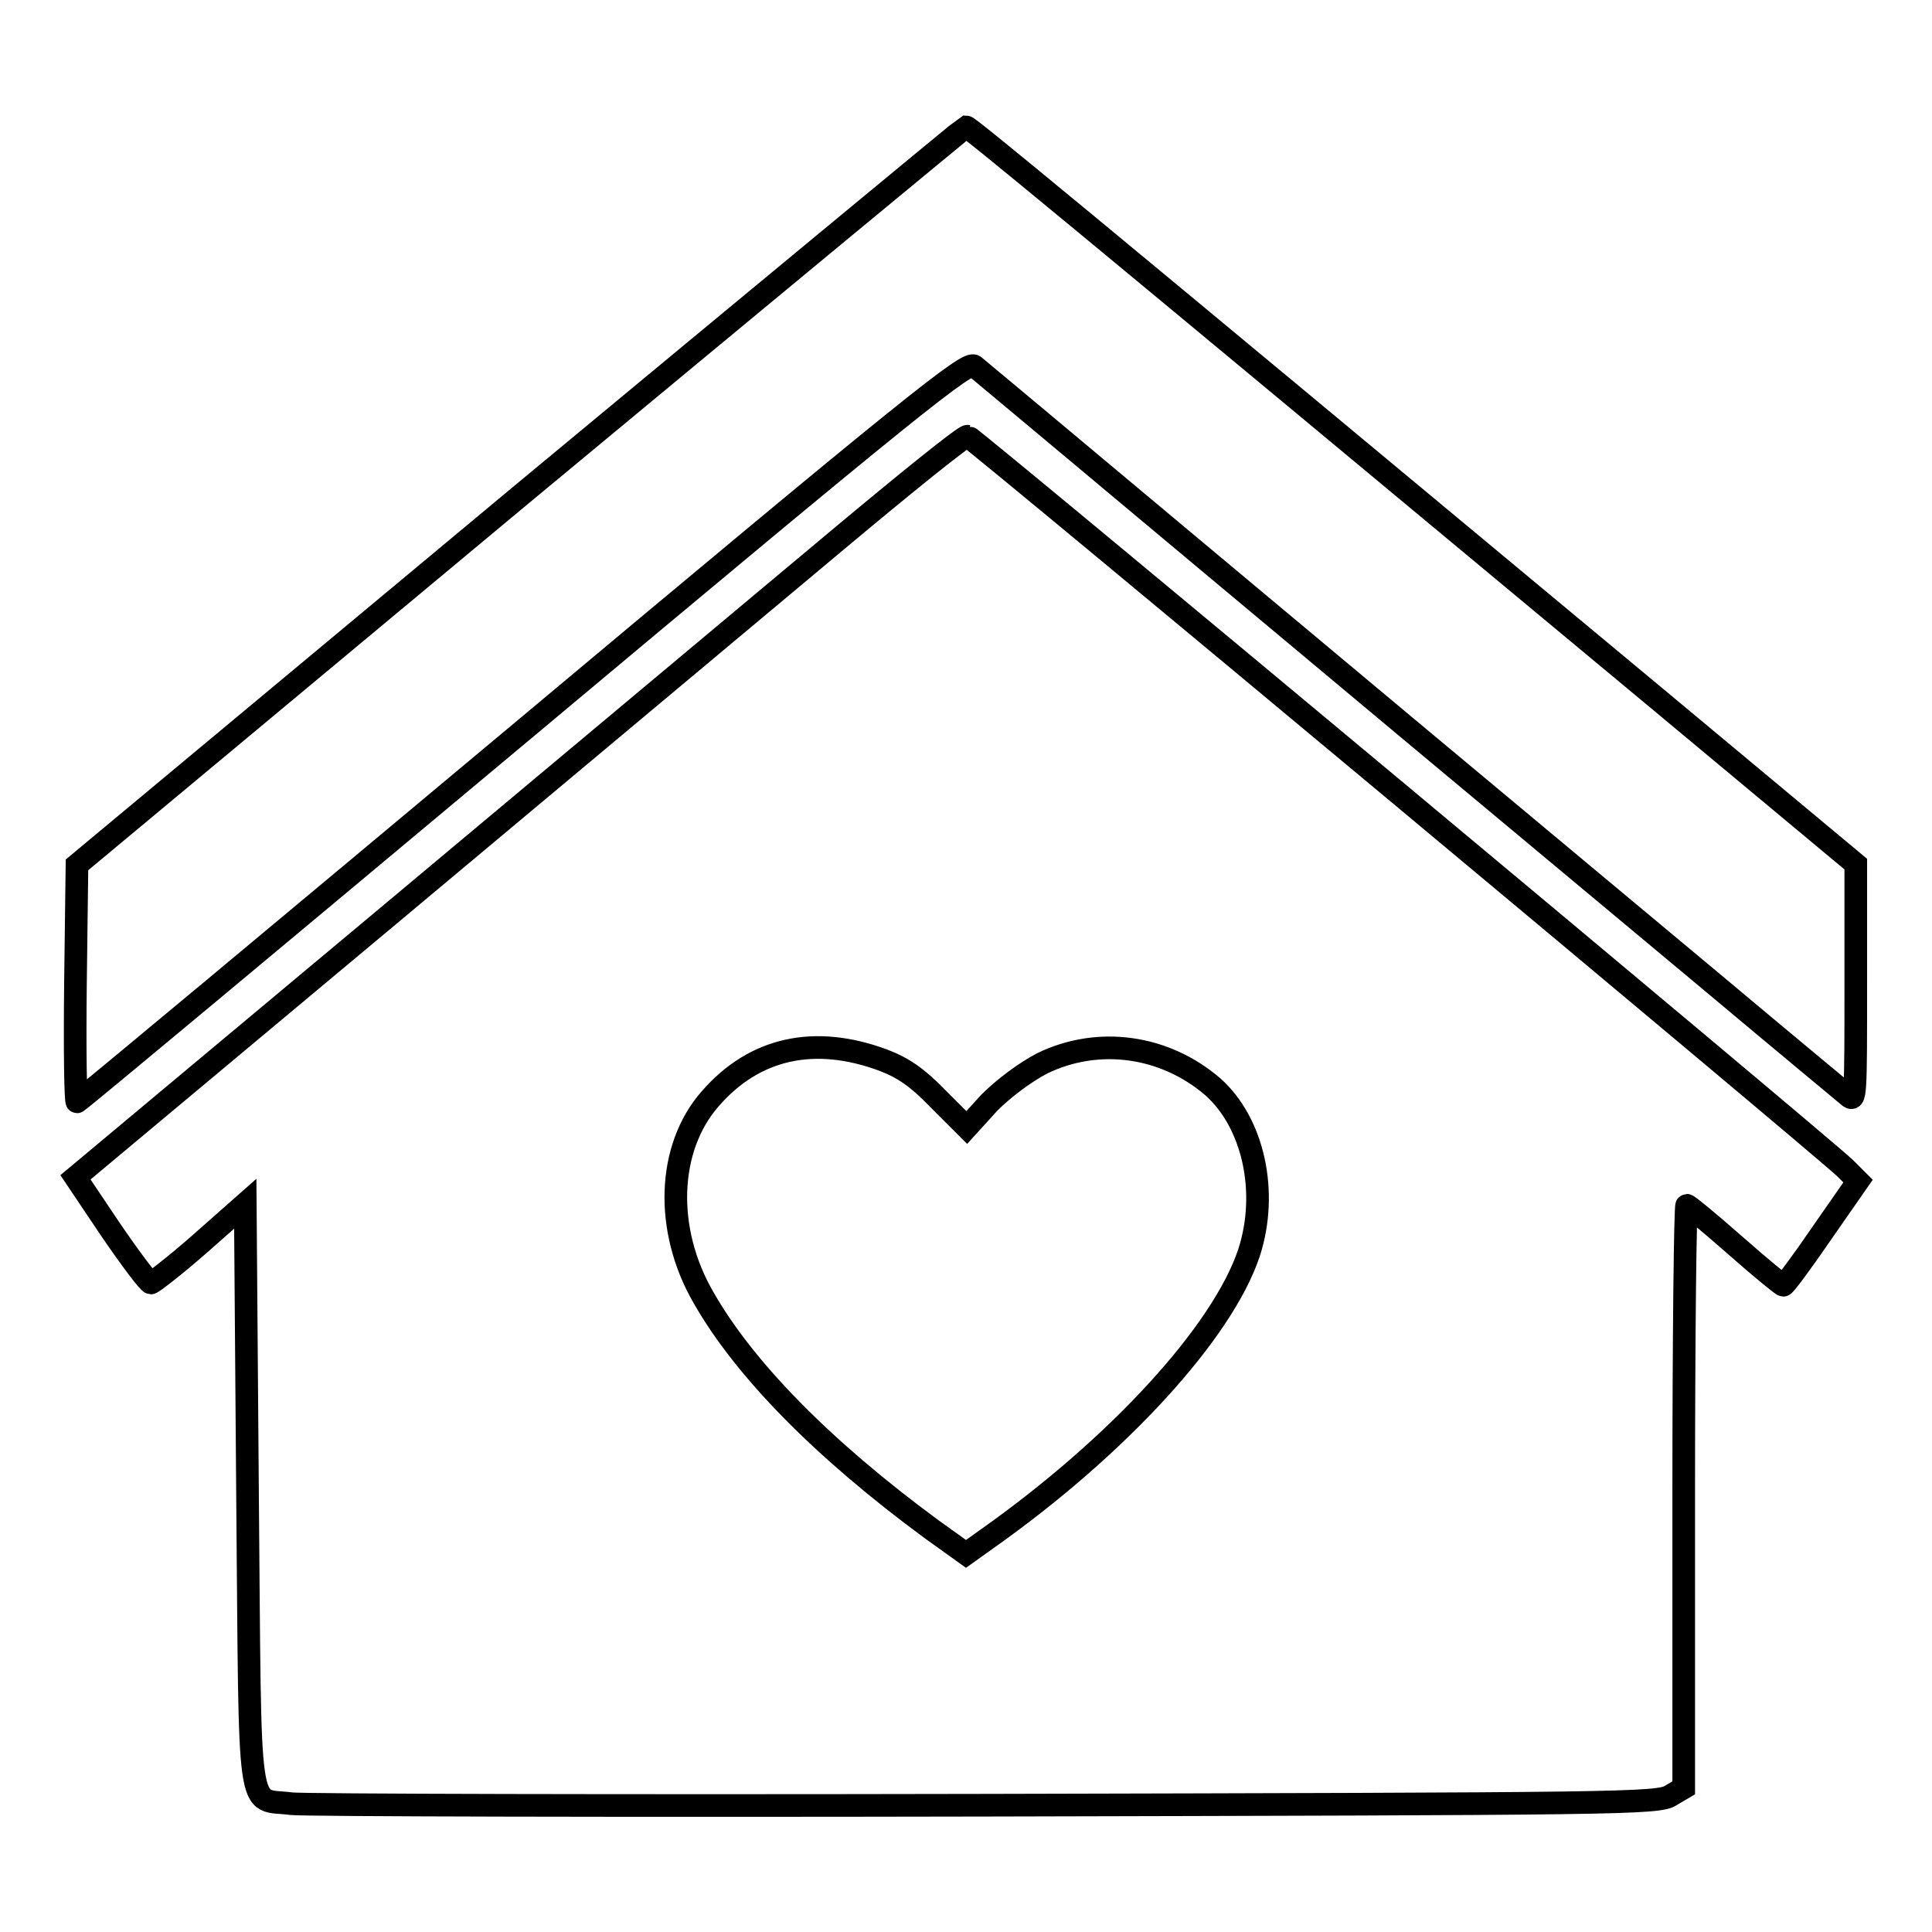
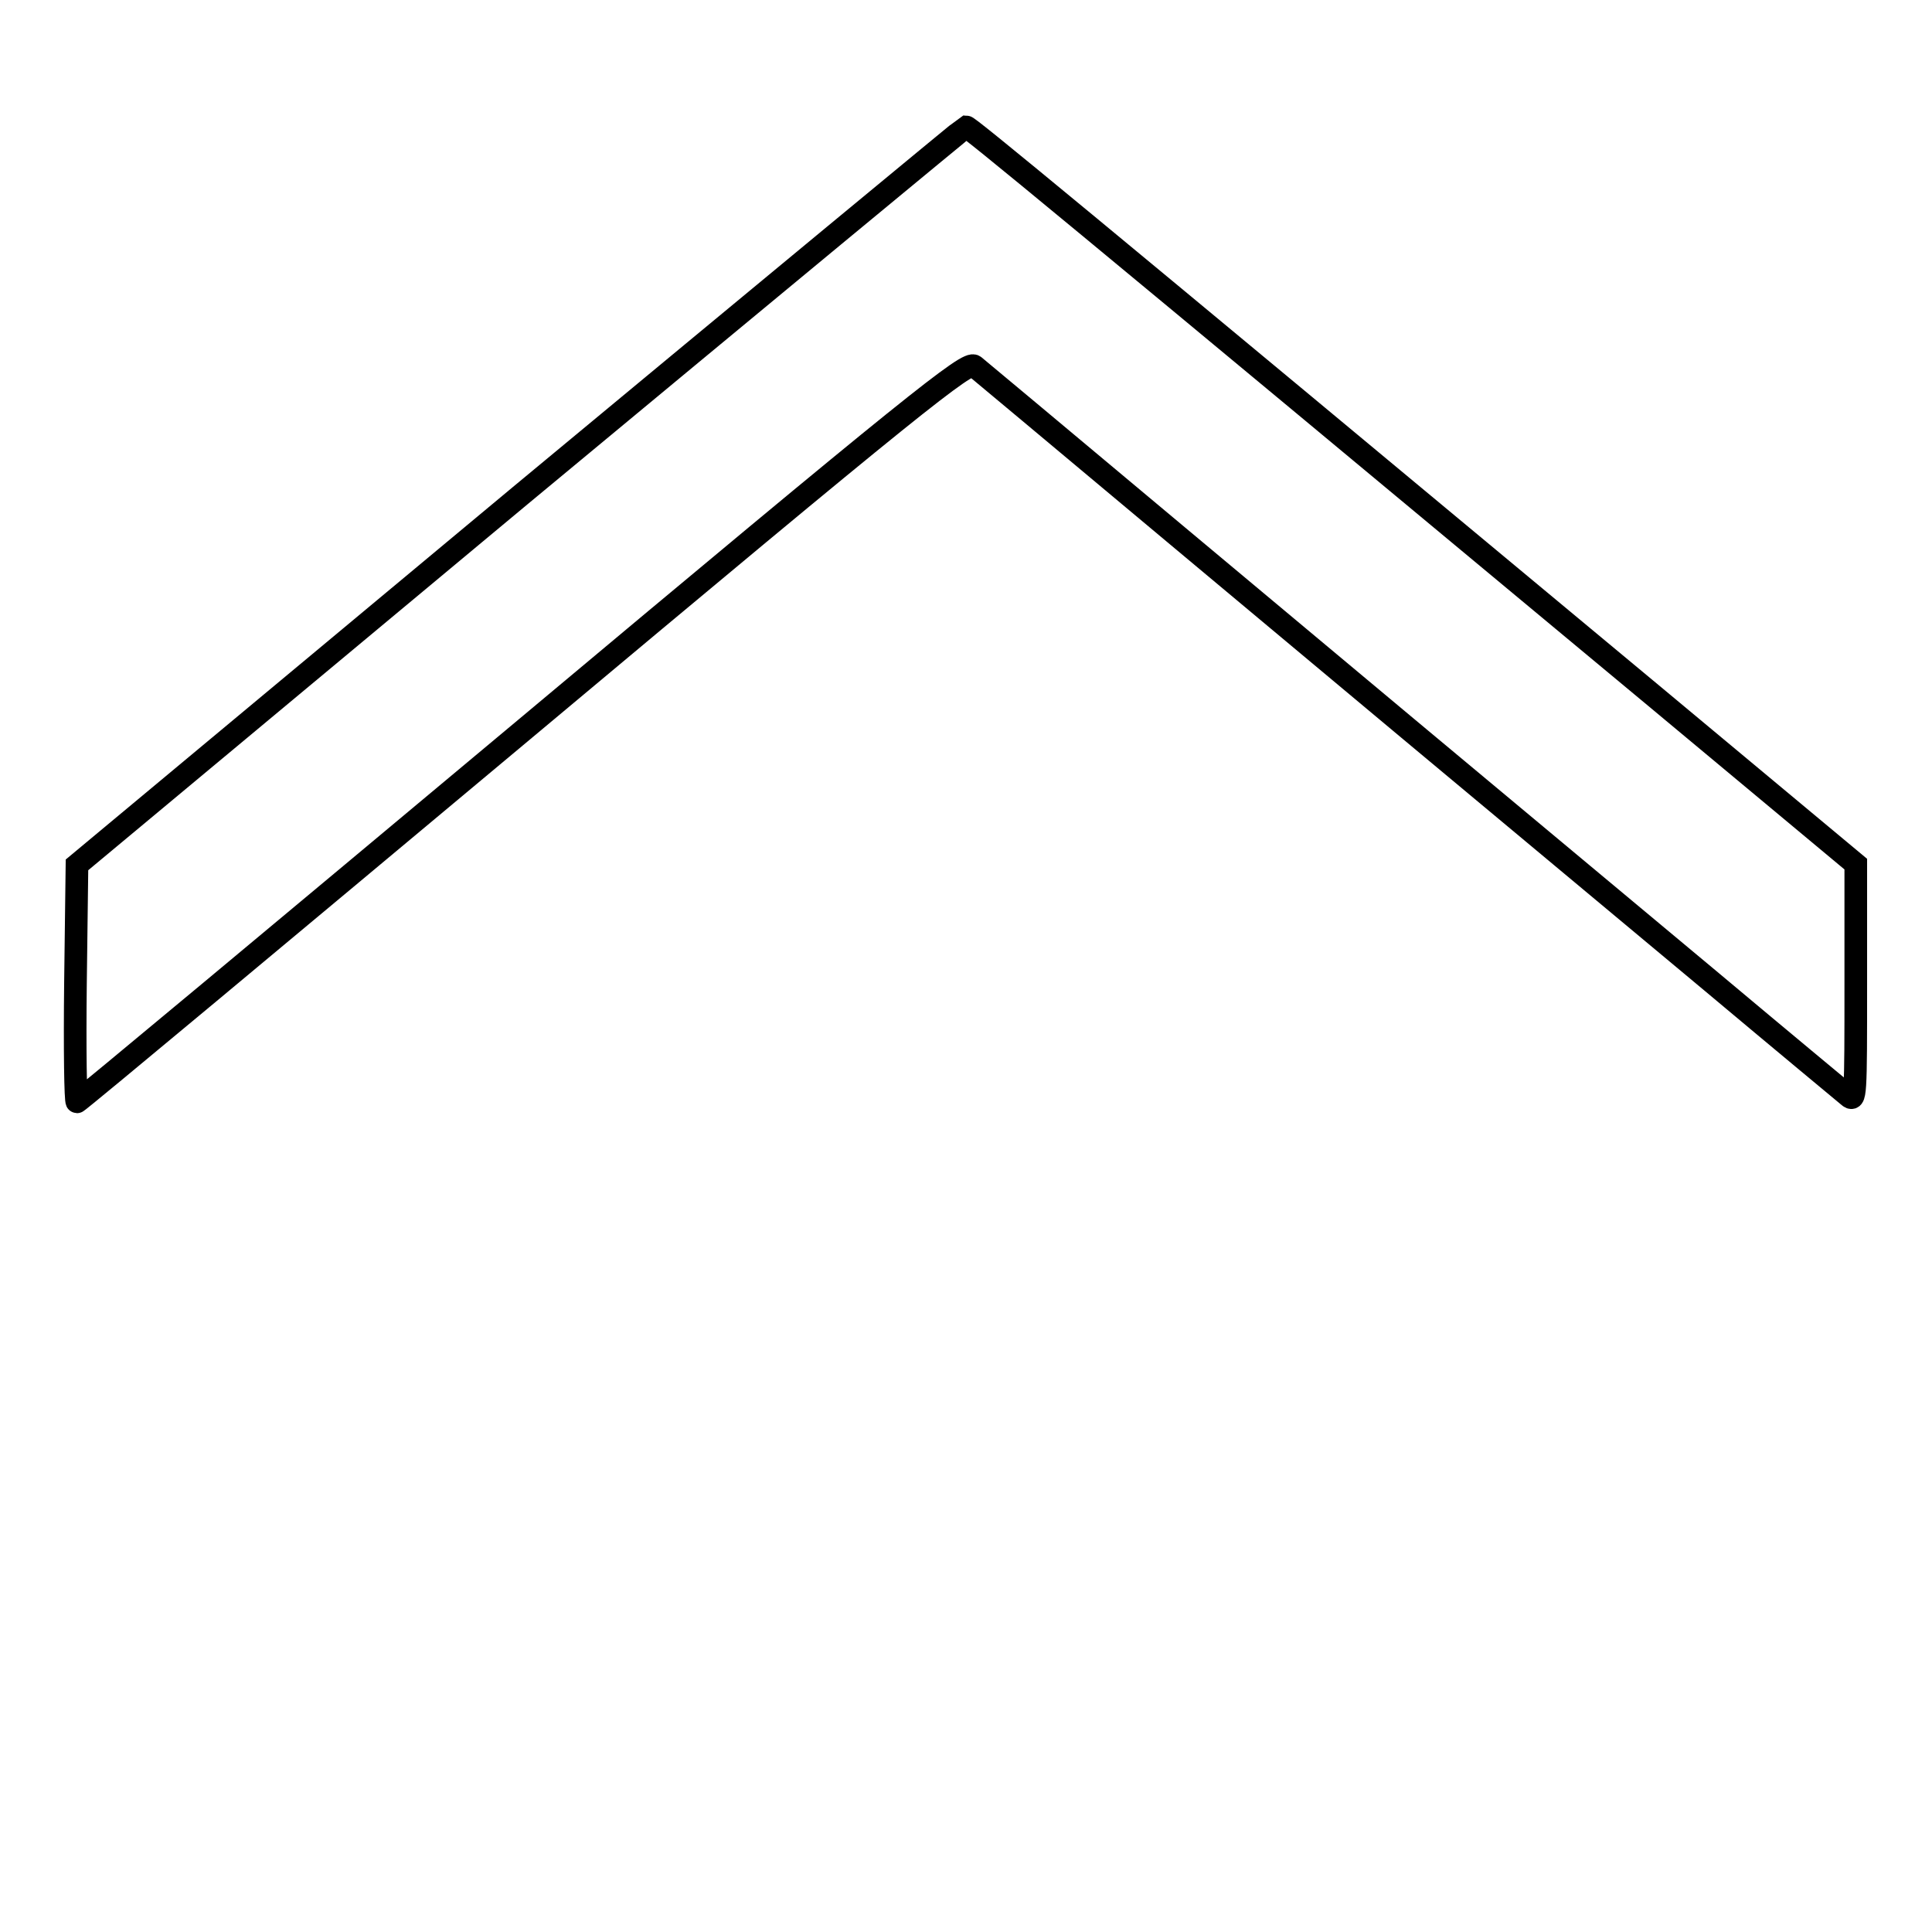
<svg xmlns="http://www.w3.org/2000/svg" version="1.1" x="0px" y="0px" viewBox="0 0 256 256" enable-background="new 0 0 256 256" xml:space="preserve">
  <g>
    <g>
      <g>
        <path stroke-width="3" fill-opacity="0" stroke="#000000" d="M68.9,65.7l-58.7,48.9L10,130.3c-0.1,8.6,0,15.7,0.2,15.7S37,123.8,69.3,96.8c52.2-43.7,58.9-49,59.8-48.3c0.9,0.7,38.3,32.1,97.7,81.6c9.3,7.8,17.5,14.6,18.1,15.1c1,0.9,1,0.1,1-14.9v-15.8l-27-22.5c-78-64.9-90.5-75.2-90.9-75.2C127.8,16.9,101.2,38.9,68.9,65.7z" />
-         <path stroke-width="3" fill-opacity="0" stroke="#000000" d="M110.8,71.7c-9.2,7.7-35.6,29.8-58.8,49.2L10,156l4.7,7c2.6,3.8,5,7,5.3,7c0.2,0,3.2-2.3,6.5-5.2l6-5.3l0.3,38.7c0.4,44-0.2,40,5.8,40.8c1.7,0.2,43.2,0.3,92.1,0.2c84-0.2,89.1-0.2,90.7-1.3l1.7-1v-38.6c0-21.2,0.2-38.6,0.4-38.6s3,2.3,6.4,5.3c3.3,2.9,6.2,5.3,6.4,5.3c0.2,0,2.5-3.1,5.1-6.9l4.8-6.9l-1.7-1.7c-3.1-3-115.8-97-116.3-97C127.8,57.7,120,64,110.8,71.7z M117.1,140.5c2.6,1,4.5,2.3,7.2,5.1l3.8,3.8l3-3.3c1.9-1.9,4.7-4,7-5.2c7.4-3.6,16.2-2.4,22.6,3.1c5.4,4.8,7.4,14,4.8,22c-3.5,10.5-17.3,25.6-34.7,37.9l-2.8,2l-4.6-3.3C109,192,98.6,181.4,93.2,171.9c-5.2-9-4.8-19.8,0.9-26.3C100,138.8,108,137.1,117.1,140.5z" />
      </g>
    </g>
  </g>
</svg>